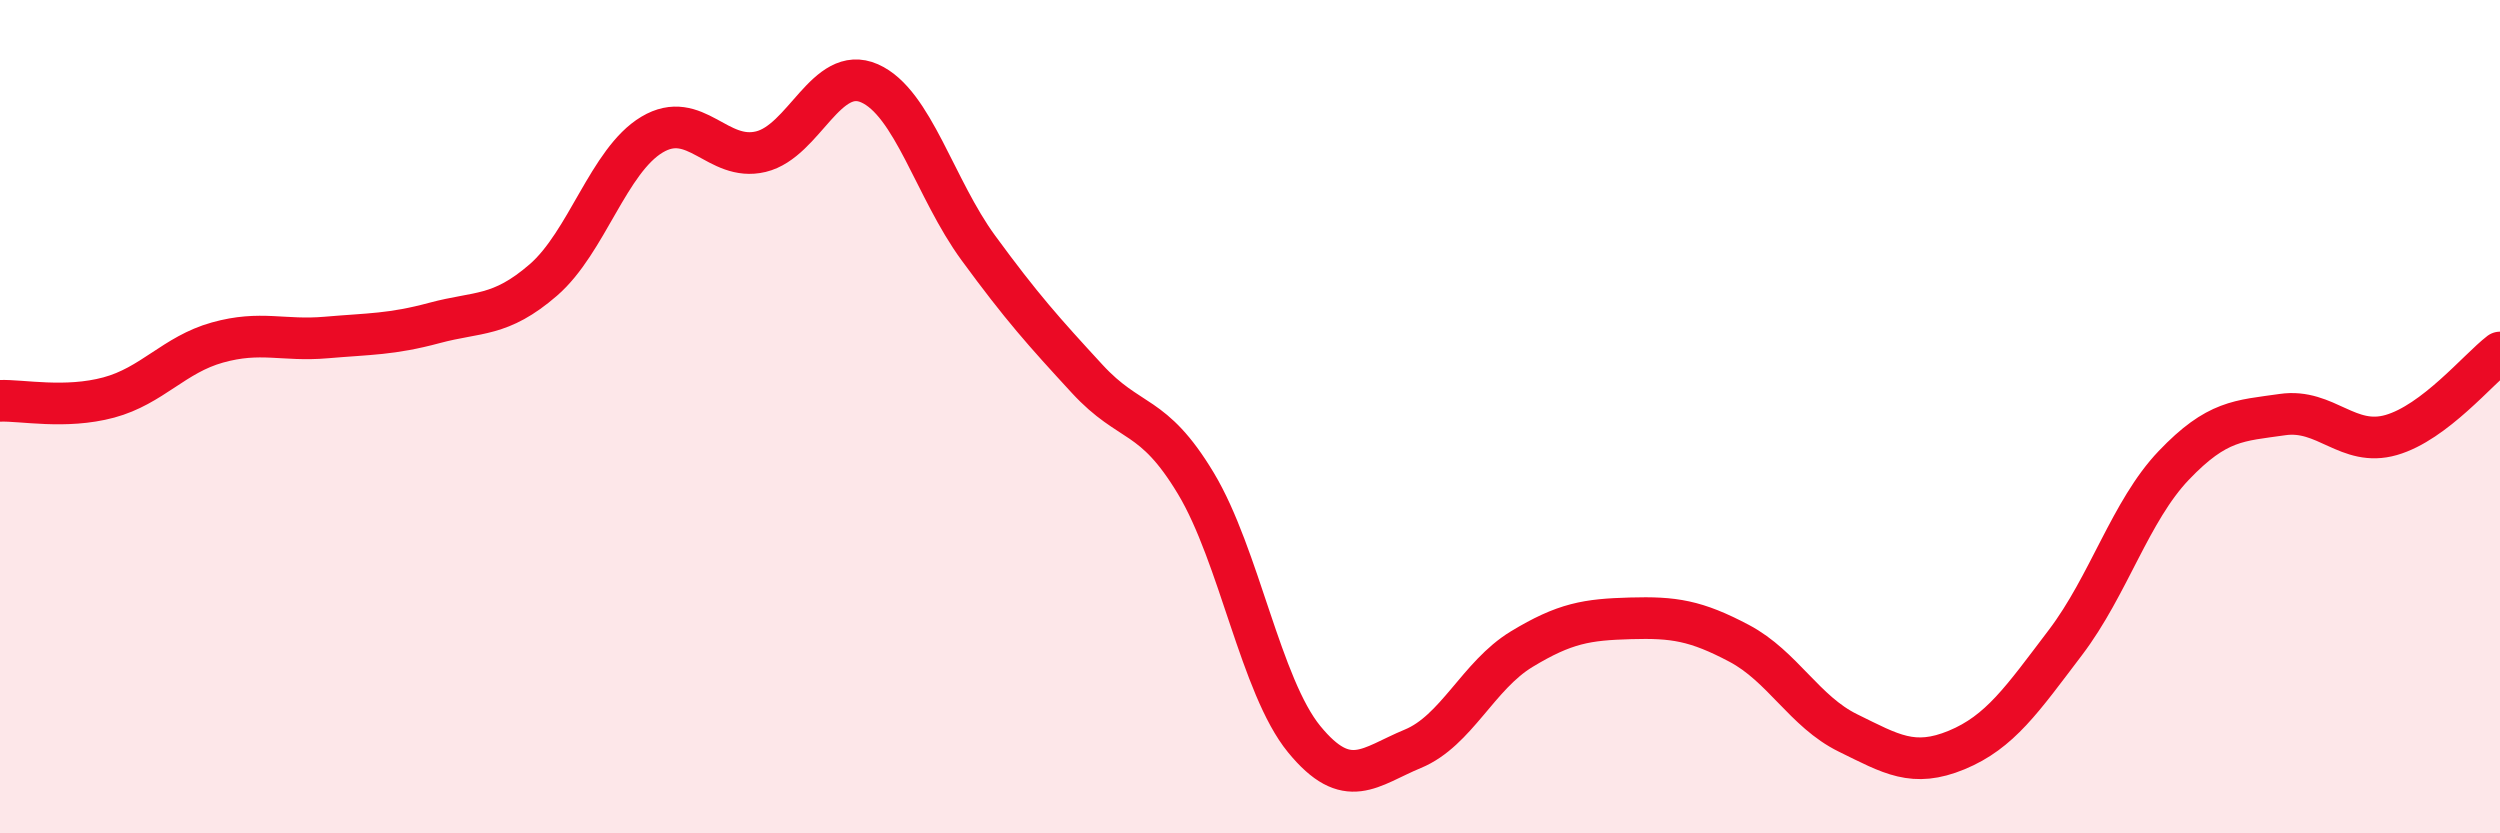
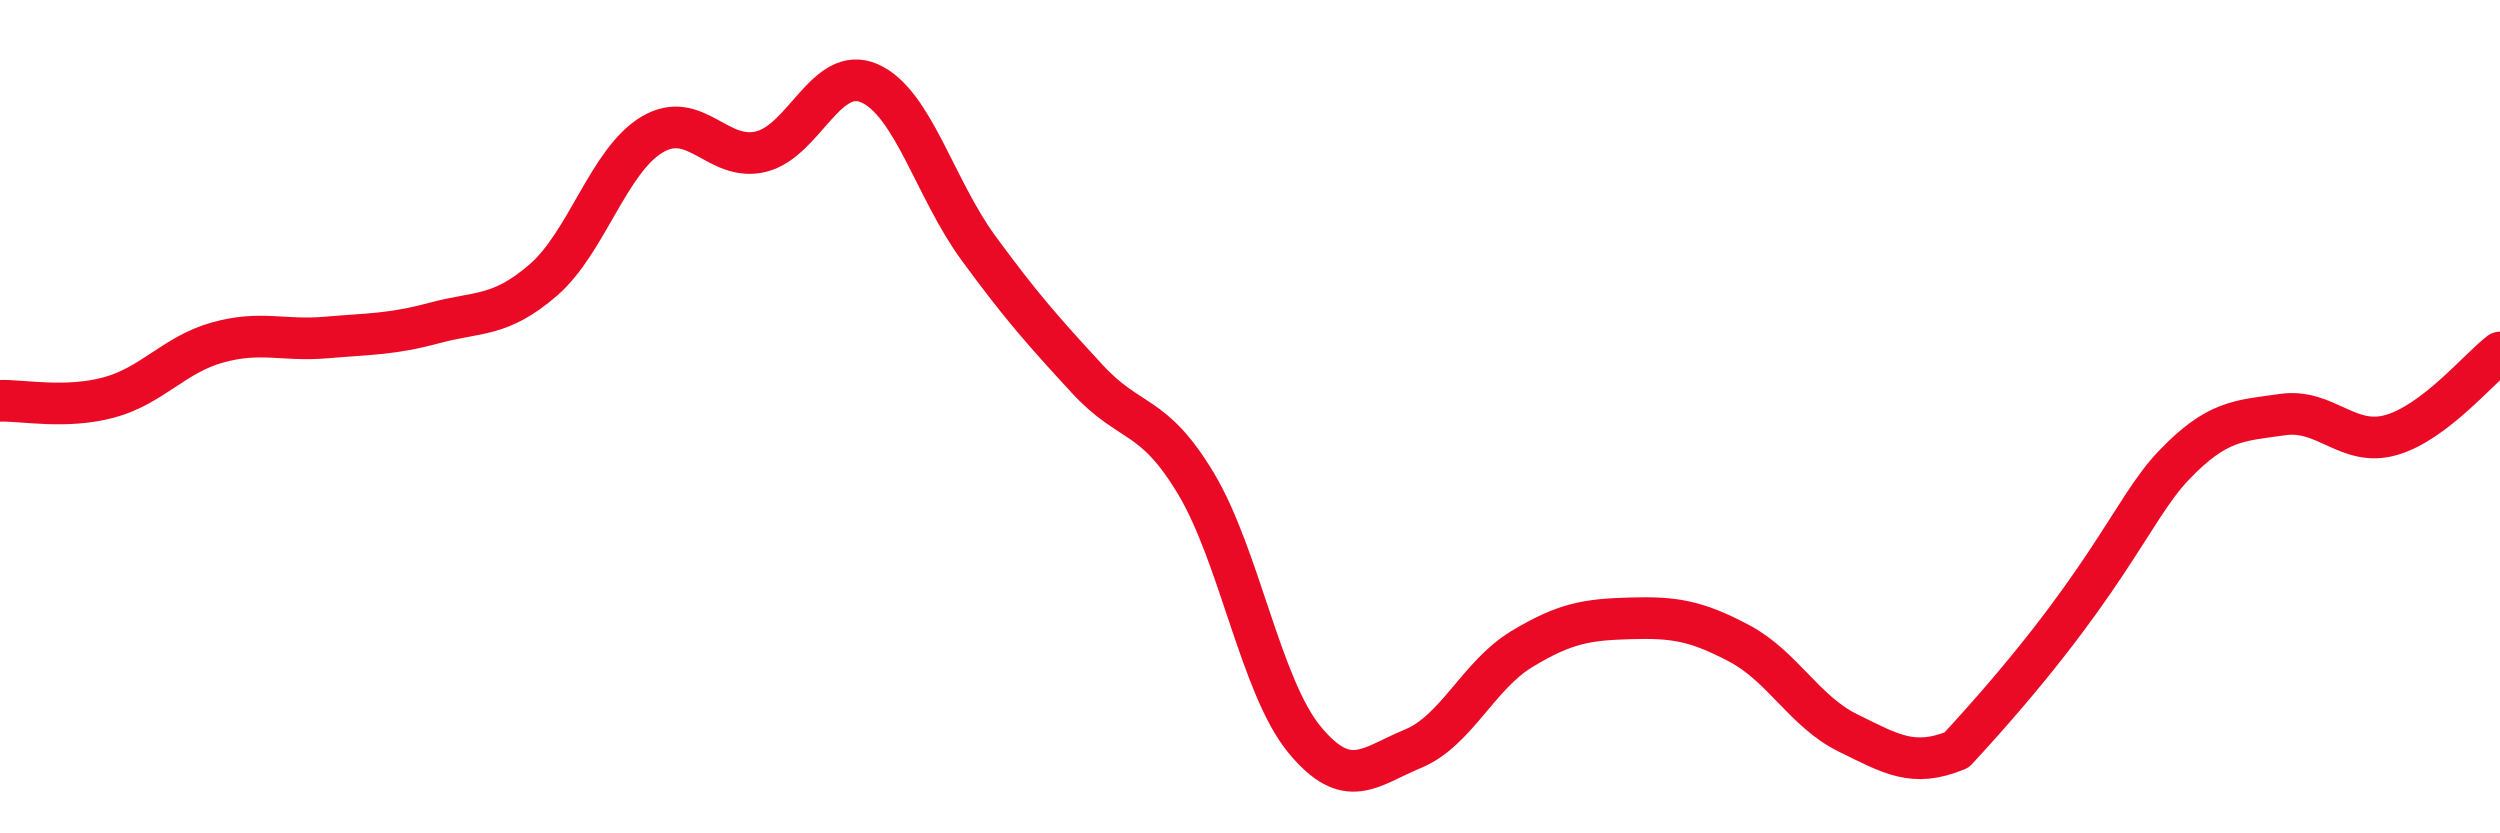
<svg xmlns="http://www.w3.org/2000/svg" width="60" height="20" viewBox="0 0 60 20">
-   <path d="M 0,9.62 C 0.52,9.6 1.57,9.82 2.61,9.54 C 3.65,9.26 4.18,8.51 5.22,8.22 C 6.26,7.93 6.79,8.19 7.83,8.1 C 8.87,8.01 9.39,8.03 10.43,7.75 C 11.47,7.47 12,7.62 13.04,6.72 C 14.08,5.82 14.61,3.85 15.65,3.23 C 16.69,2.61 17.22,3.89 18.26,3.64 C 19.3,3.39 19.83,1.54 20.87,2 C 21.91,2.46 22.44,4.53 23.48,5.95 C 24.52,7.37 25.05,7.96 26.09,9.09 C 27.13,10.22 27.66,9.87 28.7,11.6 C 29.74,13.33 30.26,16.47 31.3,17.74 C 32.34,19.01 32.87,18.4 33.91,17.97 C 34.95,17.54 35.48,16.21 36.52,15.58 C 37.56,14.95 38.09,14.87 39.13,14.84 C 40.17,14.81 40.7,14.89 41.74,15.44 C 42.78,15.99 43.31,17.08 44.35,17.59 C 45.39,18.1 45.92,18.43 46.96,18 C 48,17.57 48.53,16.79 49.57,15.42 C 50.61,14.05 51.13,12.26 52.17,11.17 C 53.21,10.08 53.74,10.1 54.78,9.95 C 55.82,9.8 56.35,10.74 57.39,10.44 C 58.43,10.14 59.48,8.86 60,8.46L60 20L0 20Z" fill="#EB0A25" opacity="0.1" stroke-linecap="round" stroke-linejoin="round" />
-   <path d="M 0,9.62 C 0.52,9.6 1.57,9.82 2.61,9.54 C 3.65,9.26 4.18,8.51 5.22,8.22 C 6.26,7.93 6.79,8.19 7.83,8.1 C 8.87,8.01 9.39,8.03 10.43,7.75 C 11.47,7.47 12,7.62 13.04,6.72 C 14.08,5.82 14.61,3.85 15.65,3.23 C 16.69,2.61 17.22,3.89 18.26,3.64 C 19.3,3.39 19.83,1.54 20.87,2 C 21.91,2.46 22.44,4.53 23.48,5.95 C 24.52,7.37 25.05,7.96 26.09,9.09 C 27.13,10.22 27.66,9.87 28.7,11.6 C 29.74,13.33 30.26,16.47 31.3,17.74 C 32.34,19.01 32.87,18.4 33.91,17.97 C 34.95,17.54 35.48,16.21 36.52,15.58 C 37.56,14.95 38.09,14.87 39.13,14.84 C 40.17,14.81 40.7,14.89 41.74,15.44 C 42.78,15.99 43.31,17.08 44.35,17.59 C 45.39,18.1 45.92,18.43 46.96,18 C 48,17.57 48.53,16.79 49.57,15.42 C 50.61,14.05 51.13,12.26 52.17,11.17 C 53.21,10.08 53.74,10.1 54.78,9.95 C 55.82,9.8 56.35,10.74 57.39,10.44 C 58.43,10.14 59.48,8.86 60,8.46" stroke="#EB0A25" stroke-width="1" fill="none" stroke-linecap="round" stroke-linejoin="round" />
+   <path d="M 0,9.62 C 0.52,9.6 1.57,9.82 2.61,9.54 C 3.65,9.26 4.18,8.51 5.22,8.22 C 6.26,7.93 6.79,8.19 7.83,8.1 C 8.87,8.01 9.39,8.03 10.43,7.75 C 11.47,7.47 12,7.62 13.04,6.72 C 14.08,5.82 14.61,3.85 15.65,3.23 C 16.69,2.61 17.22,3.89 18.26,3.64 C 19.3,3.39 19.83,1.54 20.87,2 C 21.91,2.46 22.44,4.53 23.48,5.95 C 24.52,7.37 25.05,7.96 26.09,9.09 C 27.13,10.22 27.66,9.87 28.7,11.6 C 29.74,13.33 30.26,16.47 31.3,17.74 C 32.34,19.01 32.87,18.4 33.91,17.97 C 34.95,17.54 35.48,16.21 36.52,15.58 C 37.56,14.95 38.09,14.87 39.13,14.84 C 40.17,14.81 40.7,14.89 41.74,15.44 C 42.78,15.99 43.31,17.08 44.35,17.59 C 45.39,18.1 45.92,18.43 46.96,18 C 50.61,14.05 51.13,12.26 52.17,11.17 C 53.21,10.08 53.74,10.1 54.78,9.95 C 55.82,9.8 56.35,10.74 57.39,10.44 C 58.43,10.14 59.48,8.86 60,8.46" stroke="#EB0A25" stroke-width="1" fill="none" stroke-linecap="round" stroke-linejoin="round" />
</svg>